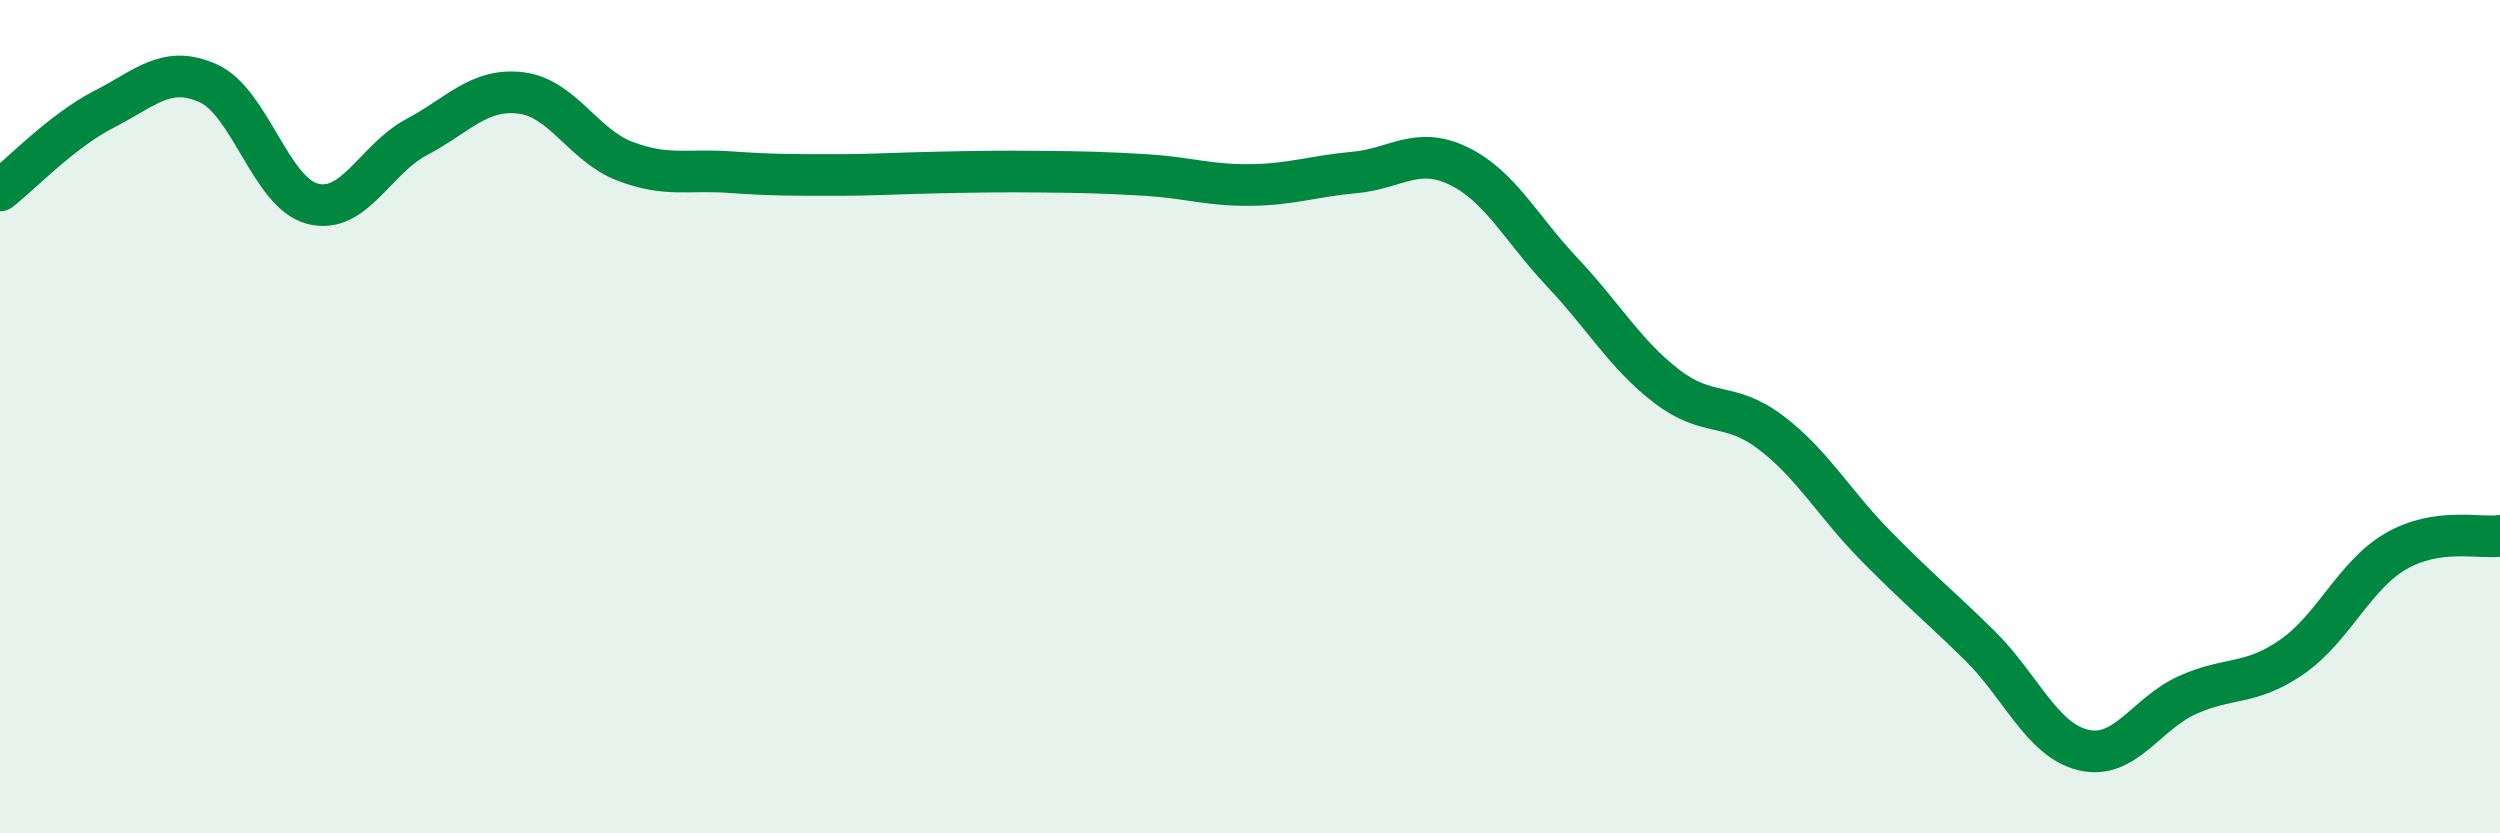
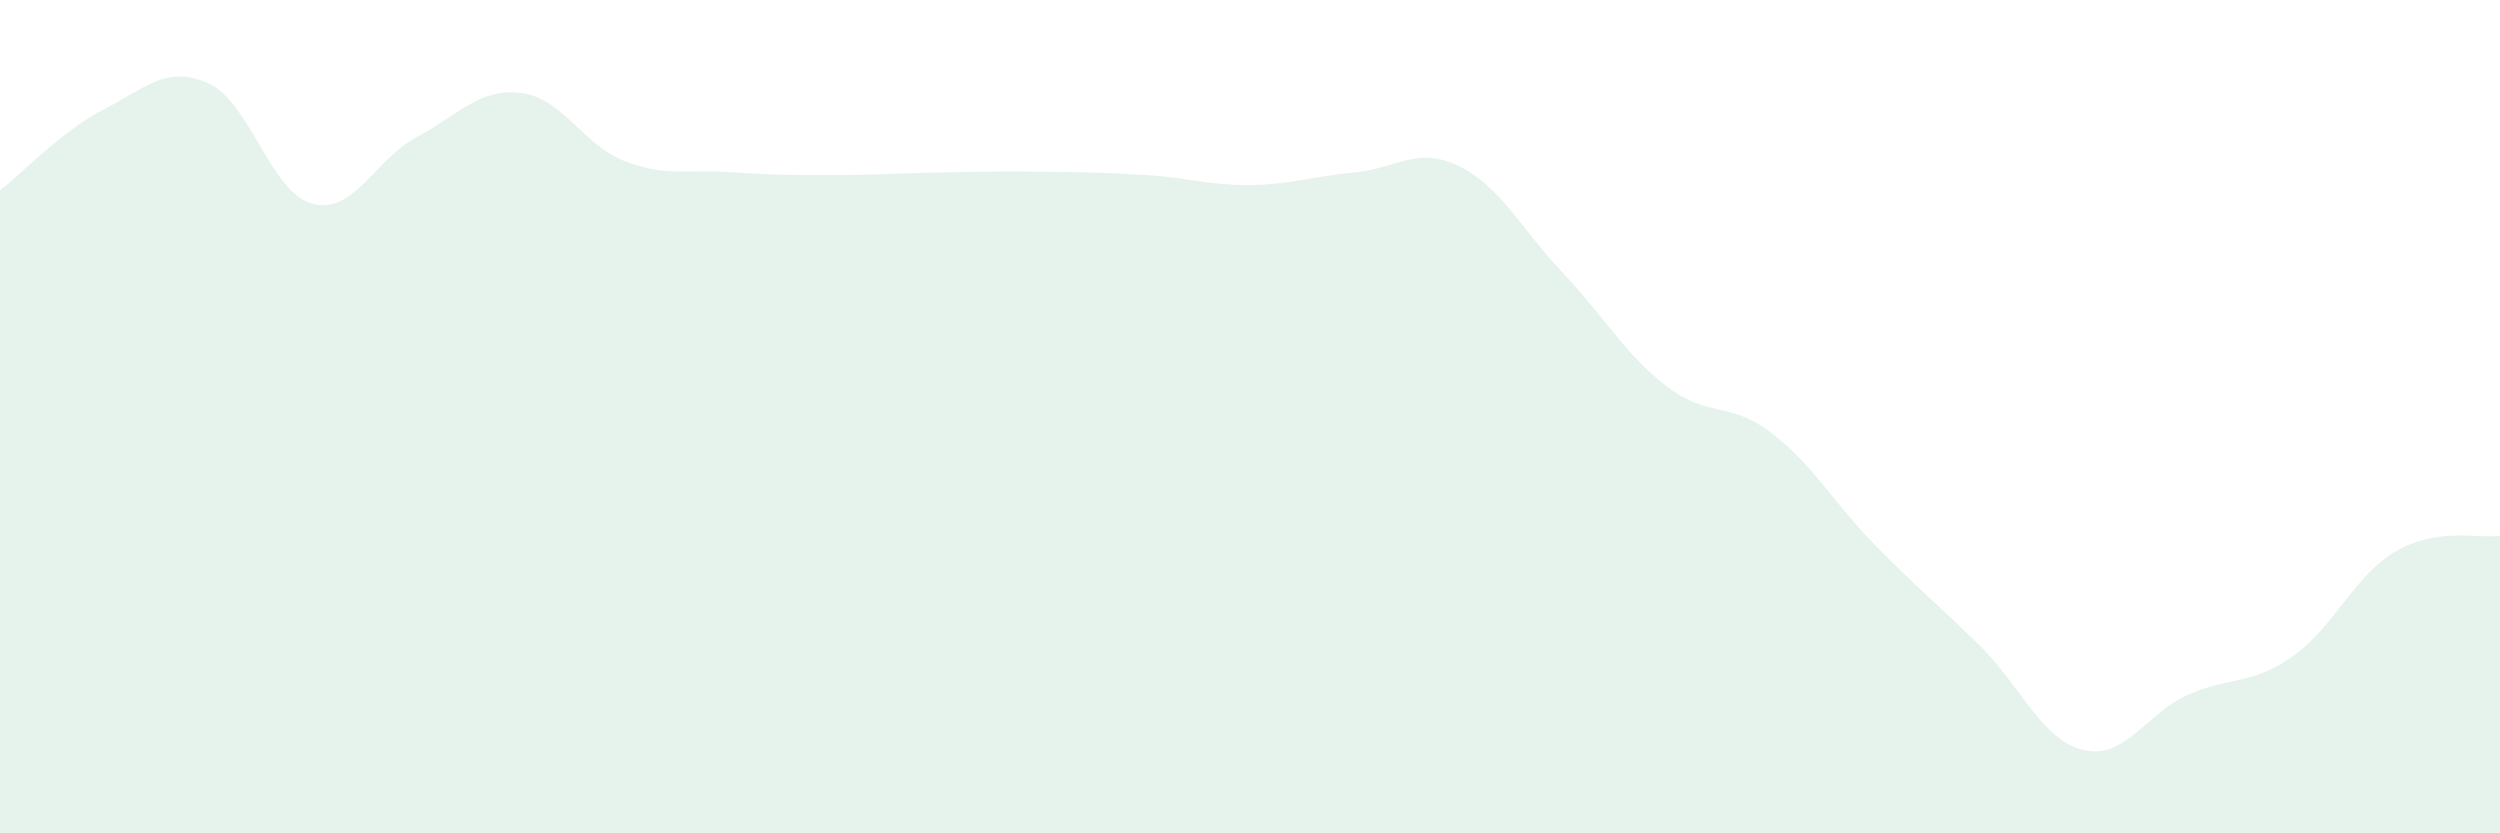
<svg xmlns="http://www.w3.org/2000/svg" width="60" height="20" viewBox="0 0 60 20">
  <path d="M 0,4.57 C 0.5,4.18 1.5,3.13 2.5,2.62 C 3.5,2.11 4,1.55 5,2 C 6,2.45 6.5,4.63 7.5,4.89 C 8.5,5.15 9,3.82 10,3.29 C 11,2.76 11.5,2.11 12.5,2.23 C 13.5,2.35 14,3.49 15,3.87 C 16,4.25 16.5,4.06 17.5,4.13 C 18.5,4.2 19,4.2 20,4.2 C 21,4.2 21.5,4.16 22.5,4.14 C 23.5,4.12 24,4.11 25,4.12 C 26,4.13 26.5,4.14 27.5,4.2 C 28.5,4.26 29,4.45 30,4.44 C 31,4.43 31.5,4.23 32.5,4.14 C 33.5,4.05 34,3.5 35,3.98 C 36,4.46 36.5,5.48 37.5,6.54 C 38.5,7.6 39,8.5 40,9.27 C 41,10.04 41.5,9.62 42.5,10.38 C 43.5,11.14 44,12.06 45,13.08 C 46,14.1 46.5,14.5 47.5,15.48 C 48.5,16.46 49,17.76 50,18 C 51,18.24 51.5,17.13 52.5,16.68 C 53.5,16.23 54,16.46 55,15.77 C 56,15.08 56.5,13.81 57.5,13.23 C 58.5,12.65 59.5,12.93 60,12.86L60 20L0 20Z" fill="#008740" opacity="0.1" stroke-linecap="round" stroke-linejoin="round" />
-   <path d="M 0,4.57 C 0.5,4.18 1.5,3.13 2.5,2.62 C 3.5,2.11 4,1.55 5,2 C 6,2.45 6.5,4.63 7.5,4.89 C 8.5,5.15 9,3.82 10,3.29 C 11,2.76 11.5,2.11 12.5,2.23 C 13.5,2.35 14,3.49 15,3.87 C 16,4.25 16.5,4.06 17.5,4.13 C 18.5,4.2 19,4.2 20,4.2 C 21,4.2 21.5,4.16 22.5,4.14 C 23.5,4.12 24,4.11 25,4.12 C 26,4.13 26.5,4.14 27.5,4.2 C 28.5,4.26 29,4.45 30,4.44 C 31,4.43 31.5,4.23 32.5,4.14 C 33.5,4.05 34,3.5 35,3.98 C 36,4.46 36.5,5.48 37.5,6.54 C 38.5,7.6 39,8.5 40,9.27 C 41,10.04 41.5,9.62 42.5,10.38 C 43.5,11.14 44,12.06 45,13.08 C 46,14.1 46.5,14.5 47.5,15.48 C 48.5,16.46 49,17.76 50,18 C 51,18.24 51.5,17.13 52.5,16.68 C 53.5,16.23 54,16.46 55,15.77 C 56,15.08 56.5,13.81 57.5,13.23 C 58.5,12.65 59.5,12.93 60,12.86" stroke="#008740" stroke-width="1" fill="none" stroke-linecap="round" stroke-linejoin="round" />
</svg>